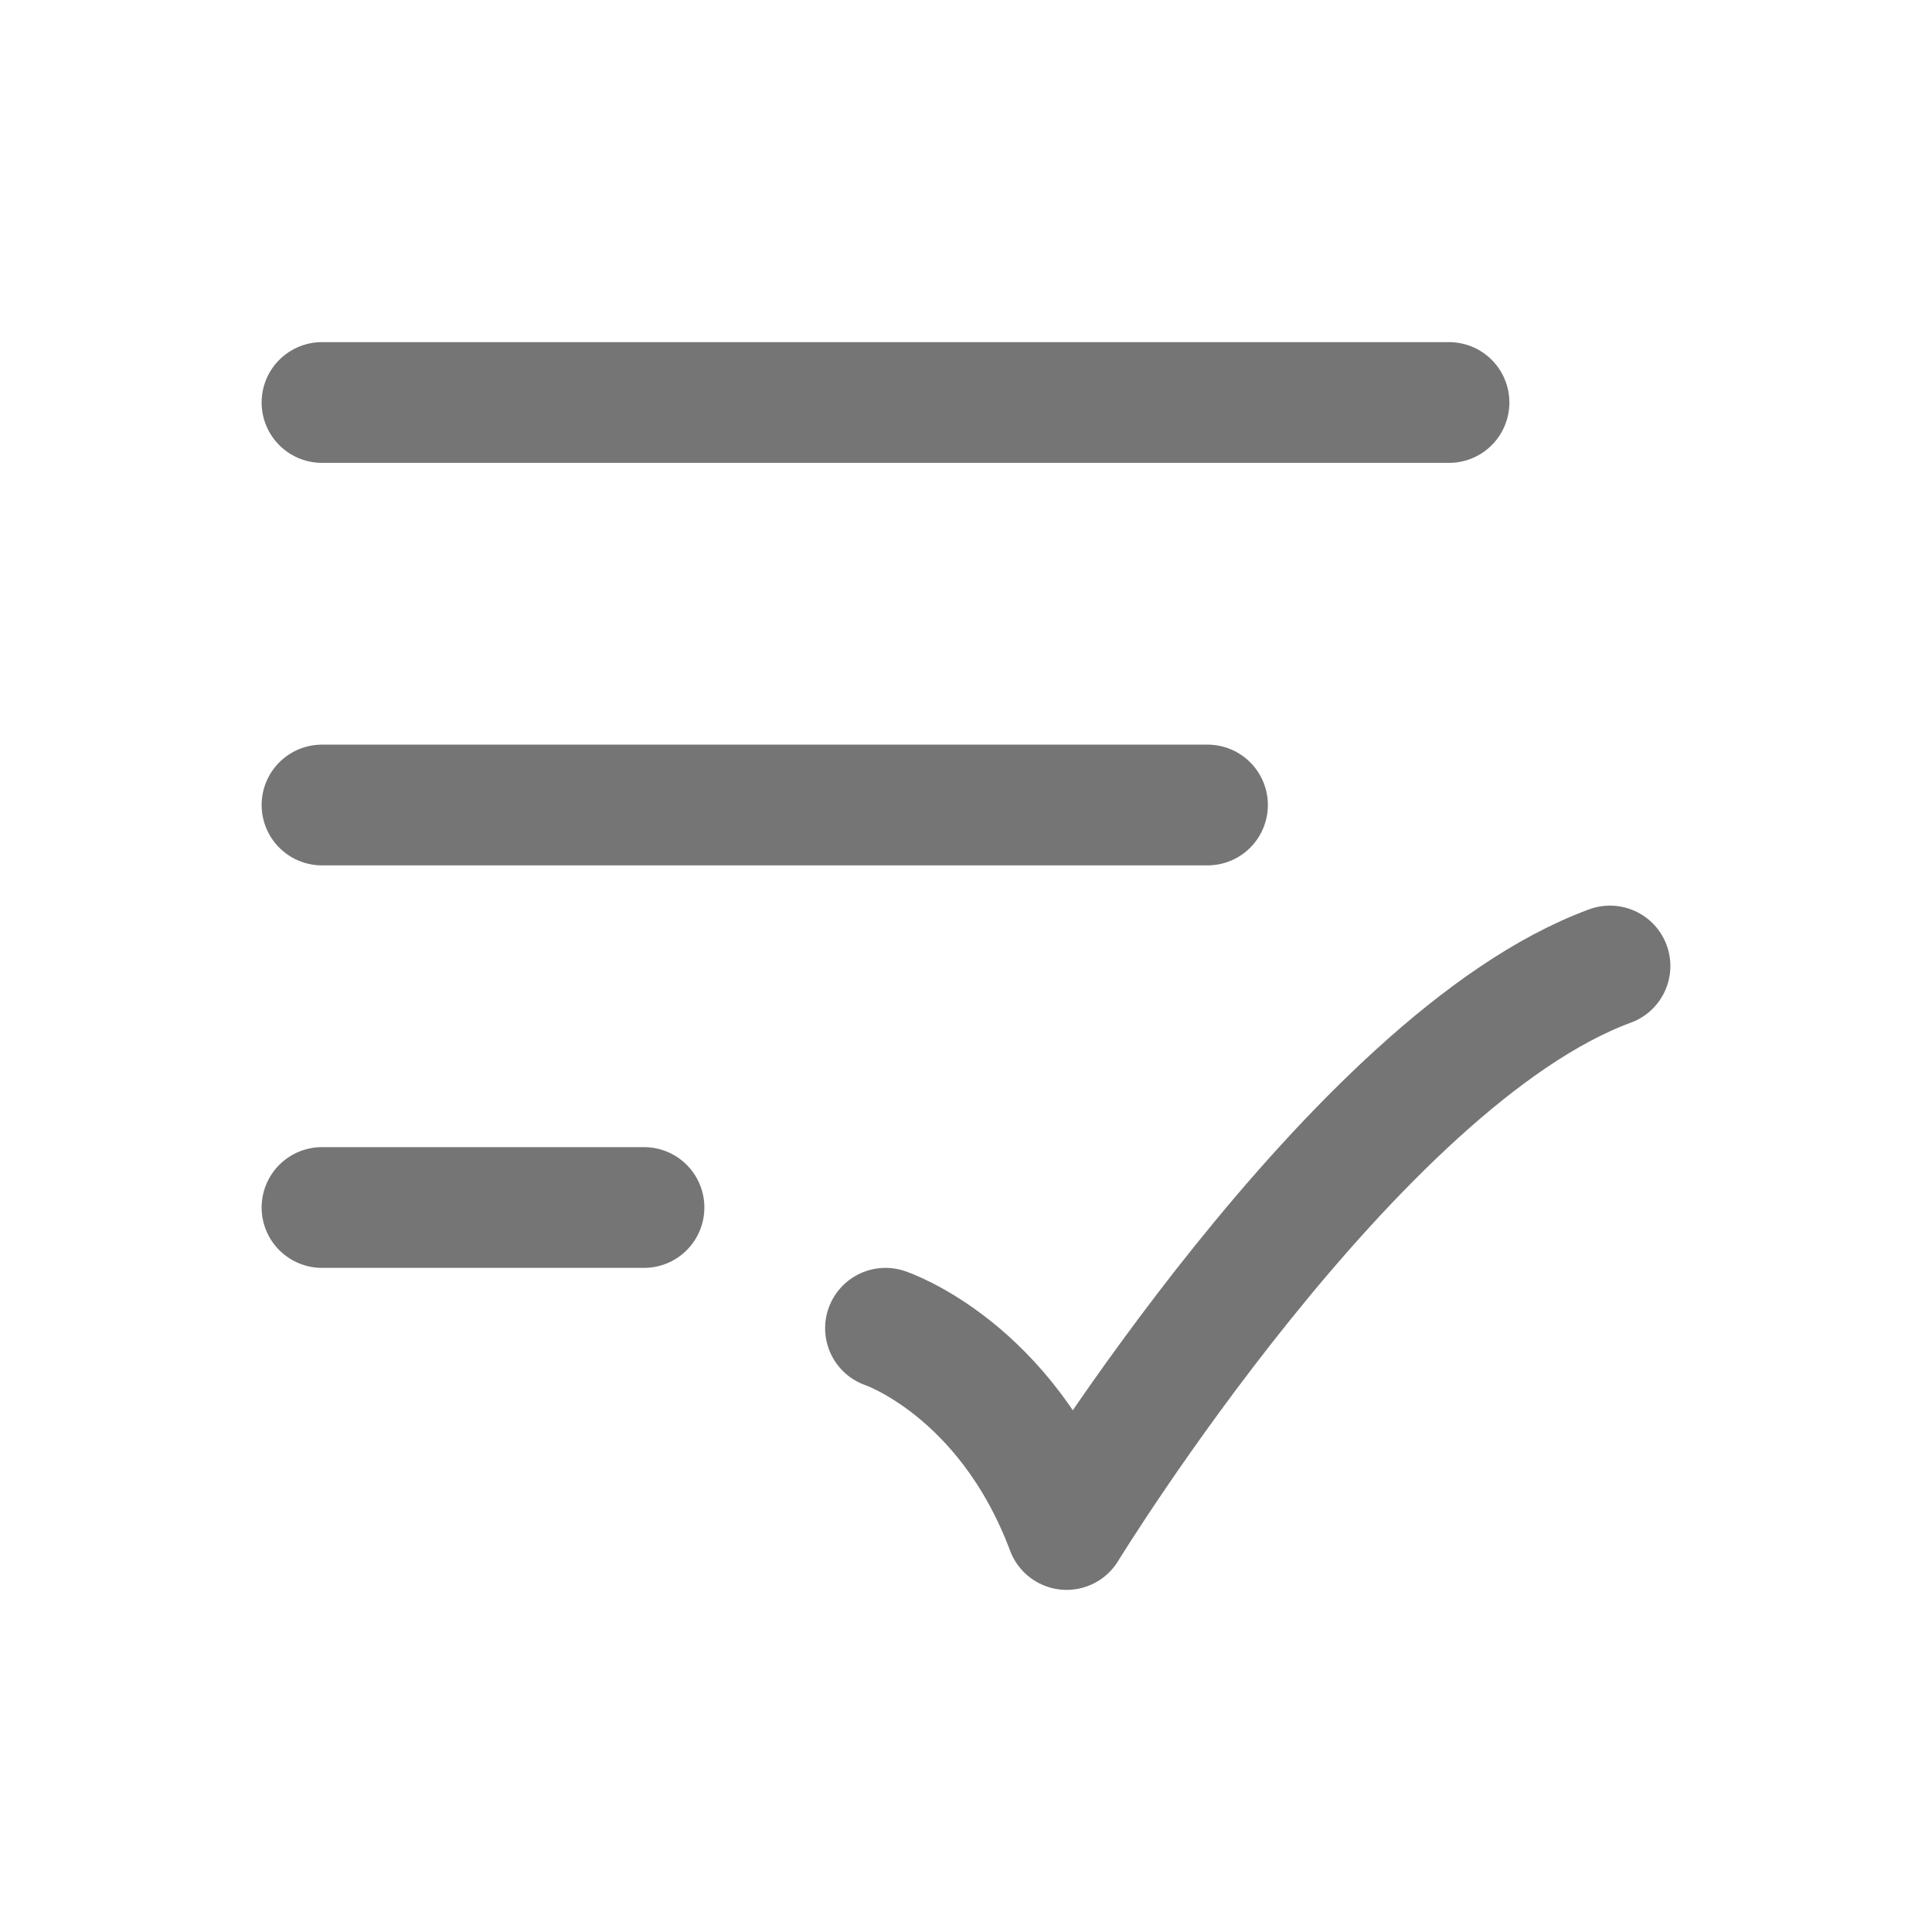
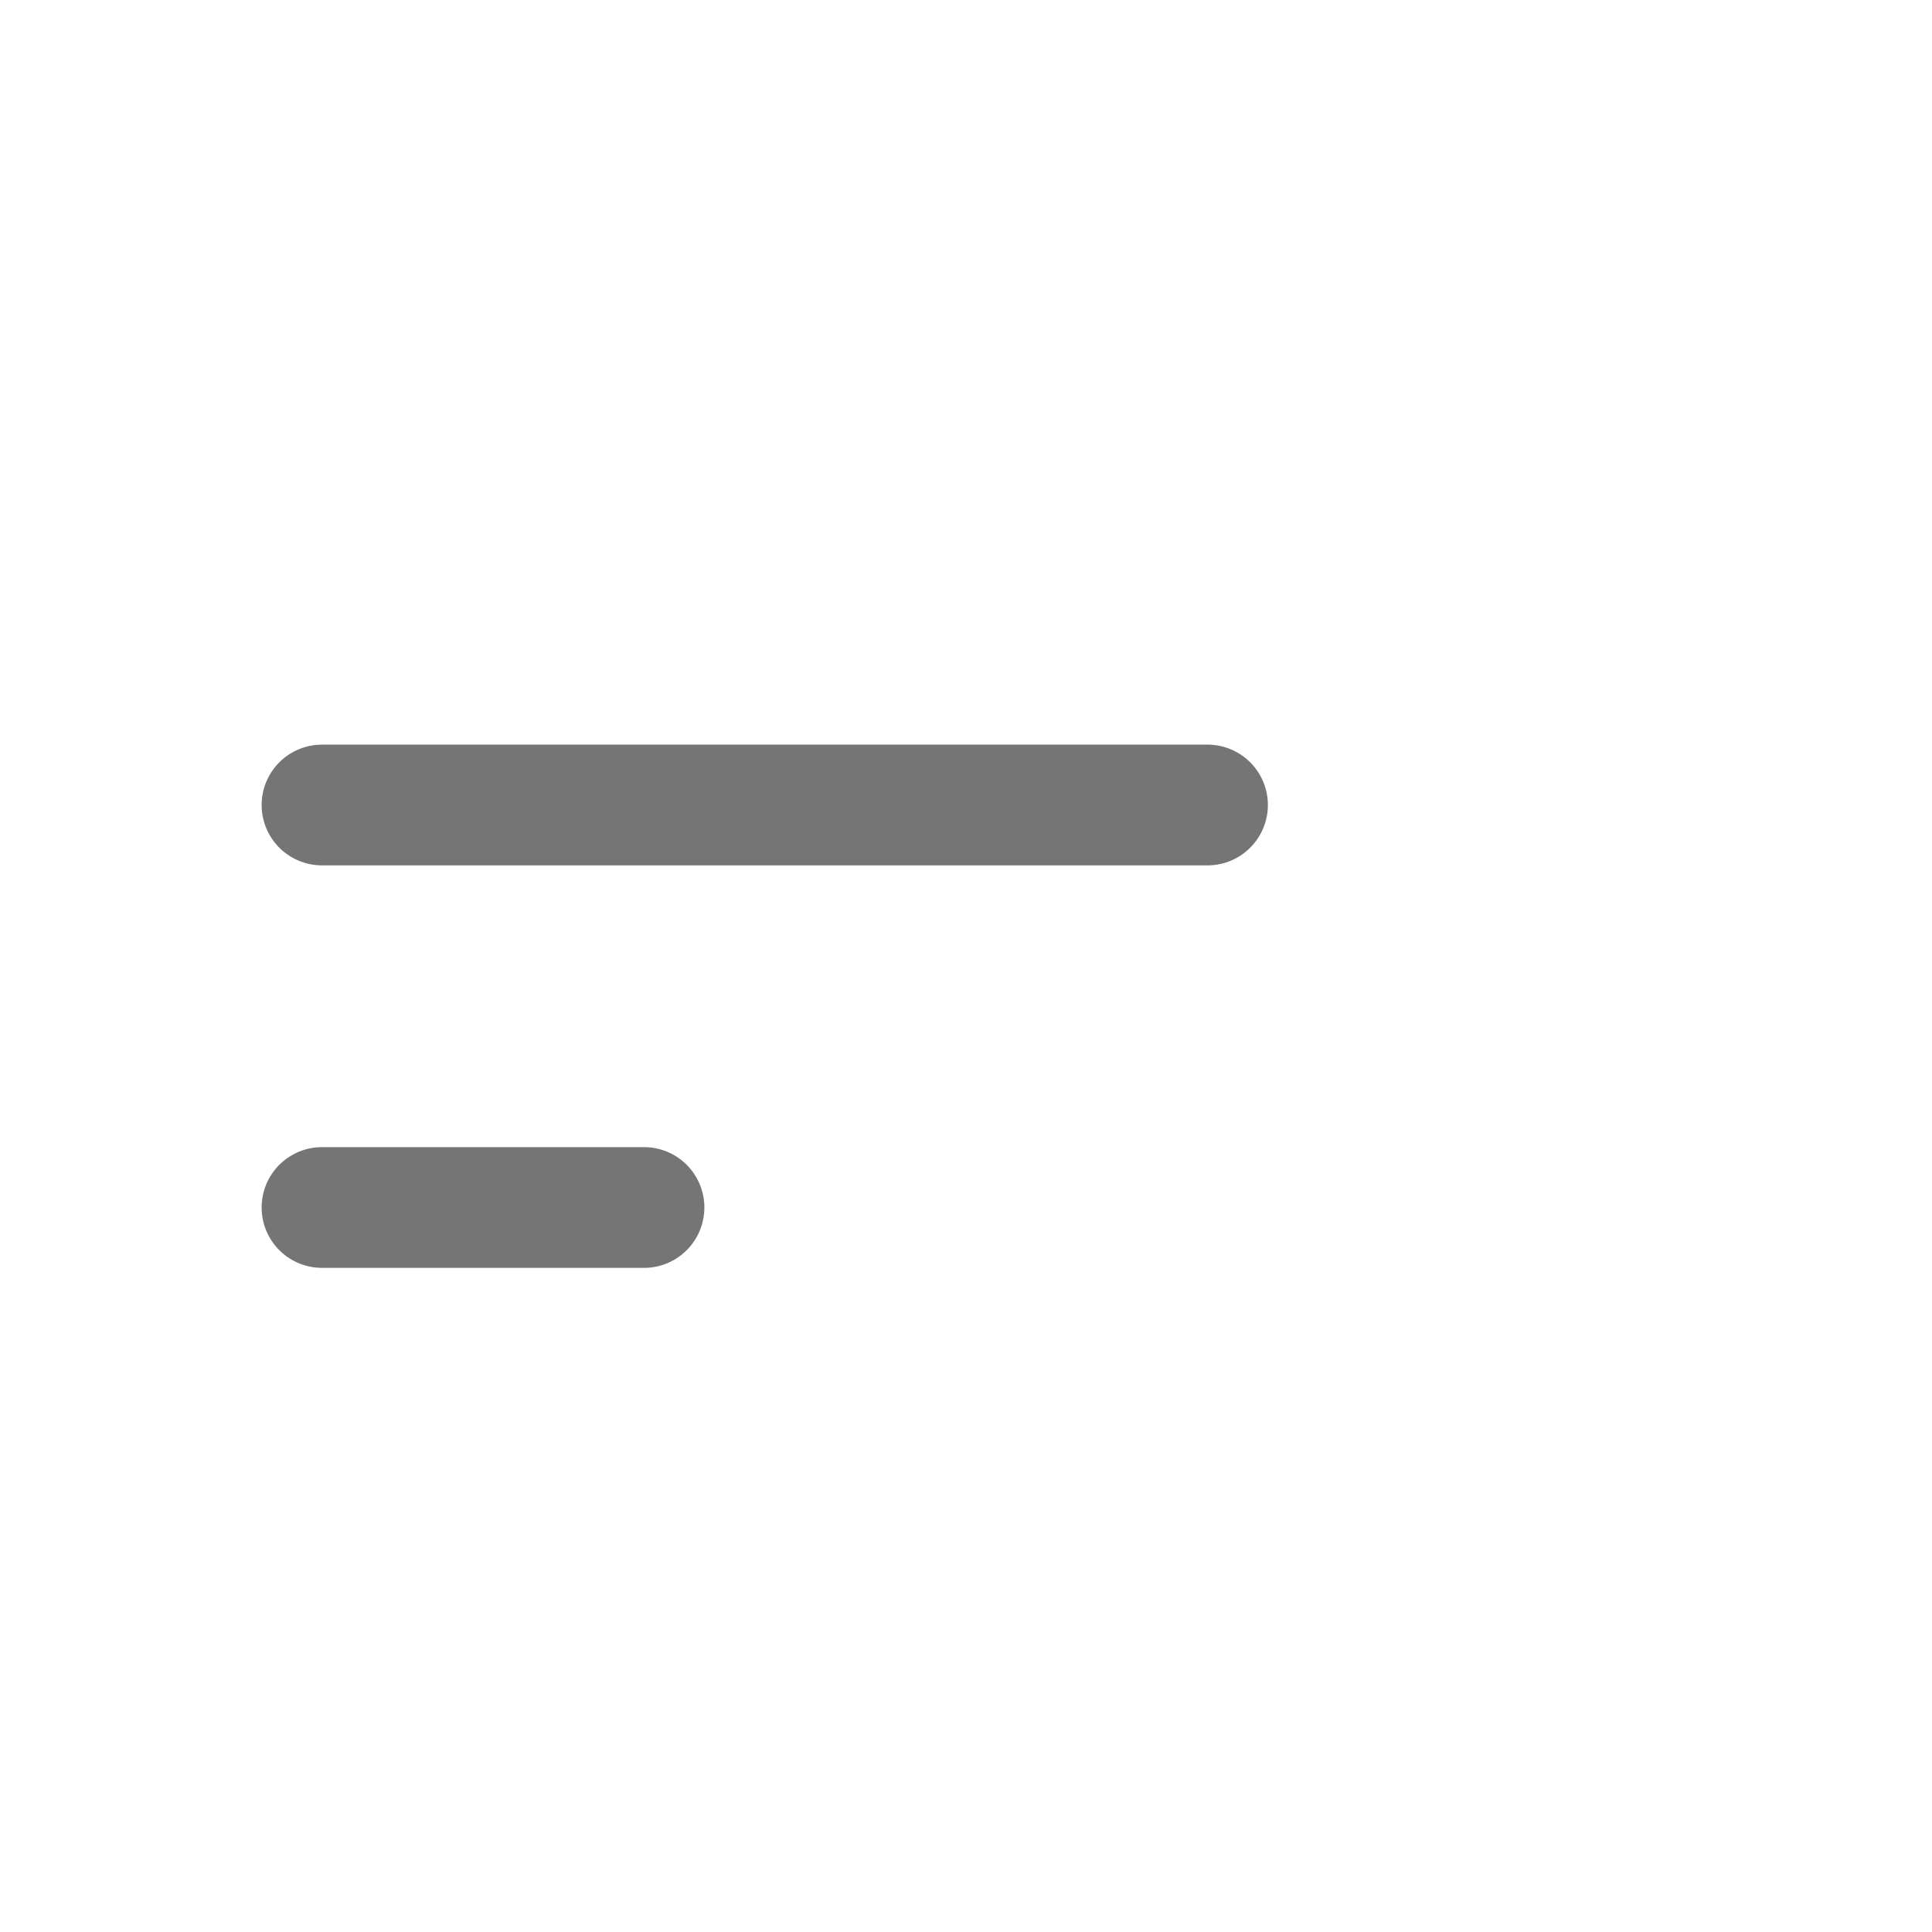
<svg xmlns="http://www.w3.org/2000/svg" viewBox="0 0 24 24" width="24" height="24" color="#757575" fill="none">
-   <path d="M11 16.5C11 16.5 12.5 17 13.25 19C13.25 19 16.823 13.167 20 12" stroke="currentColor" stroke-width="1.5" stroke-linecap="round" stroke-linejoin="round" />
-   <path d="M4 5H18" stroke="currentColor" stroke-width="1.5" stroke-linecap="round" />
  <path d="M4 10H15" stroke="currentColor" stroke-width="1.5" stroke-linecap="round" />
  <path d="M4 15H8" stroke="currentColor" stroke-width="1.5" stroke-linecap="round" />
</svg>